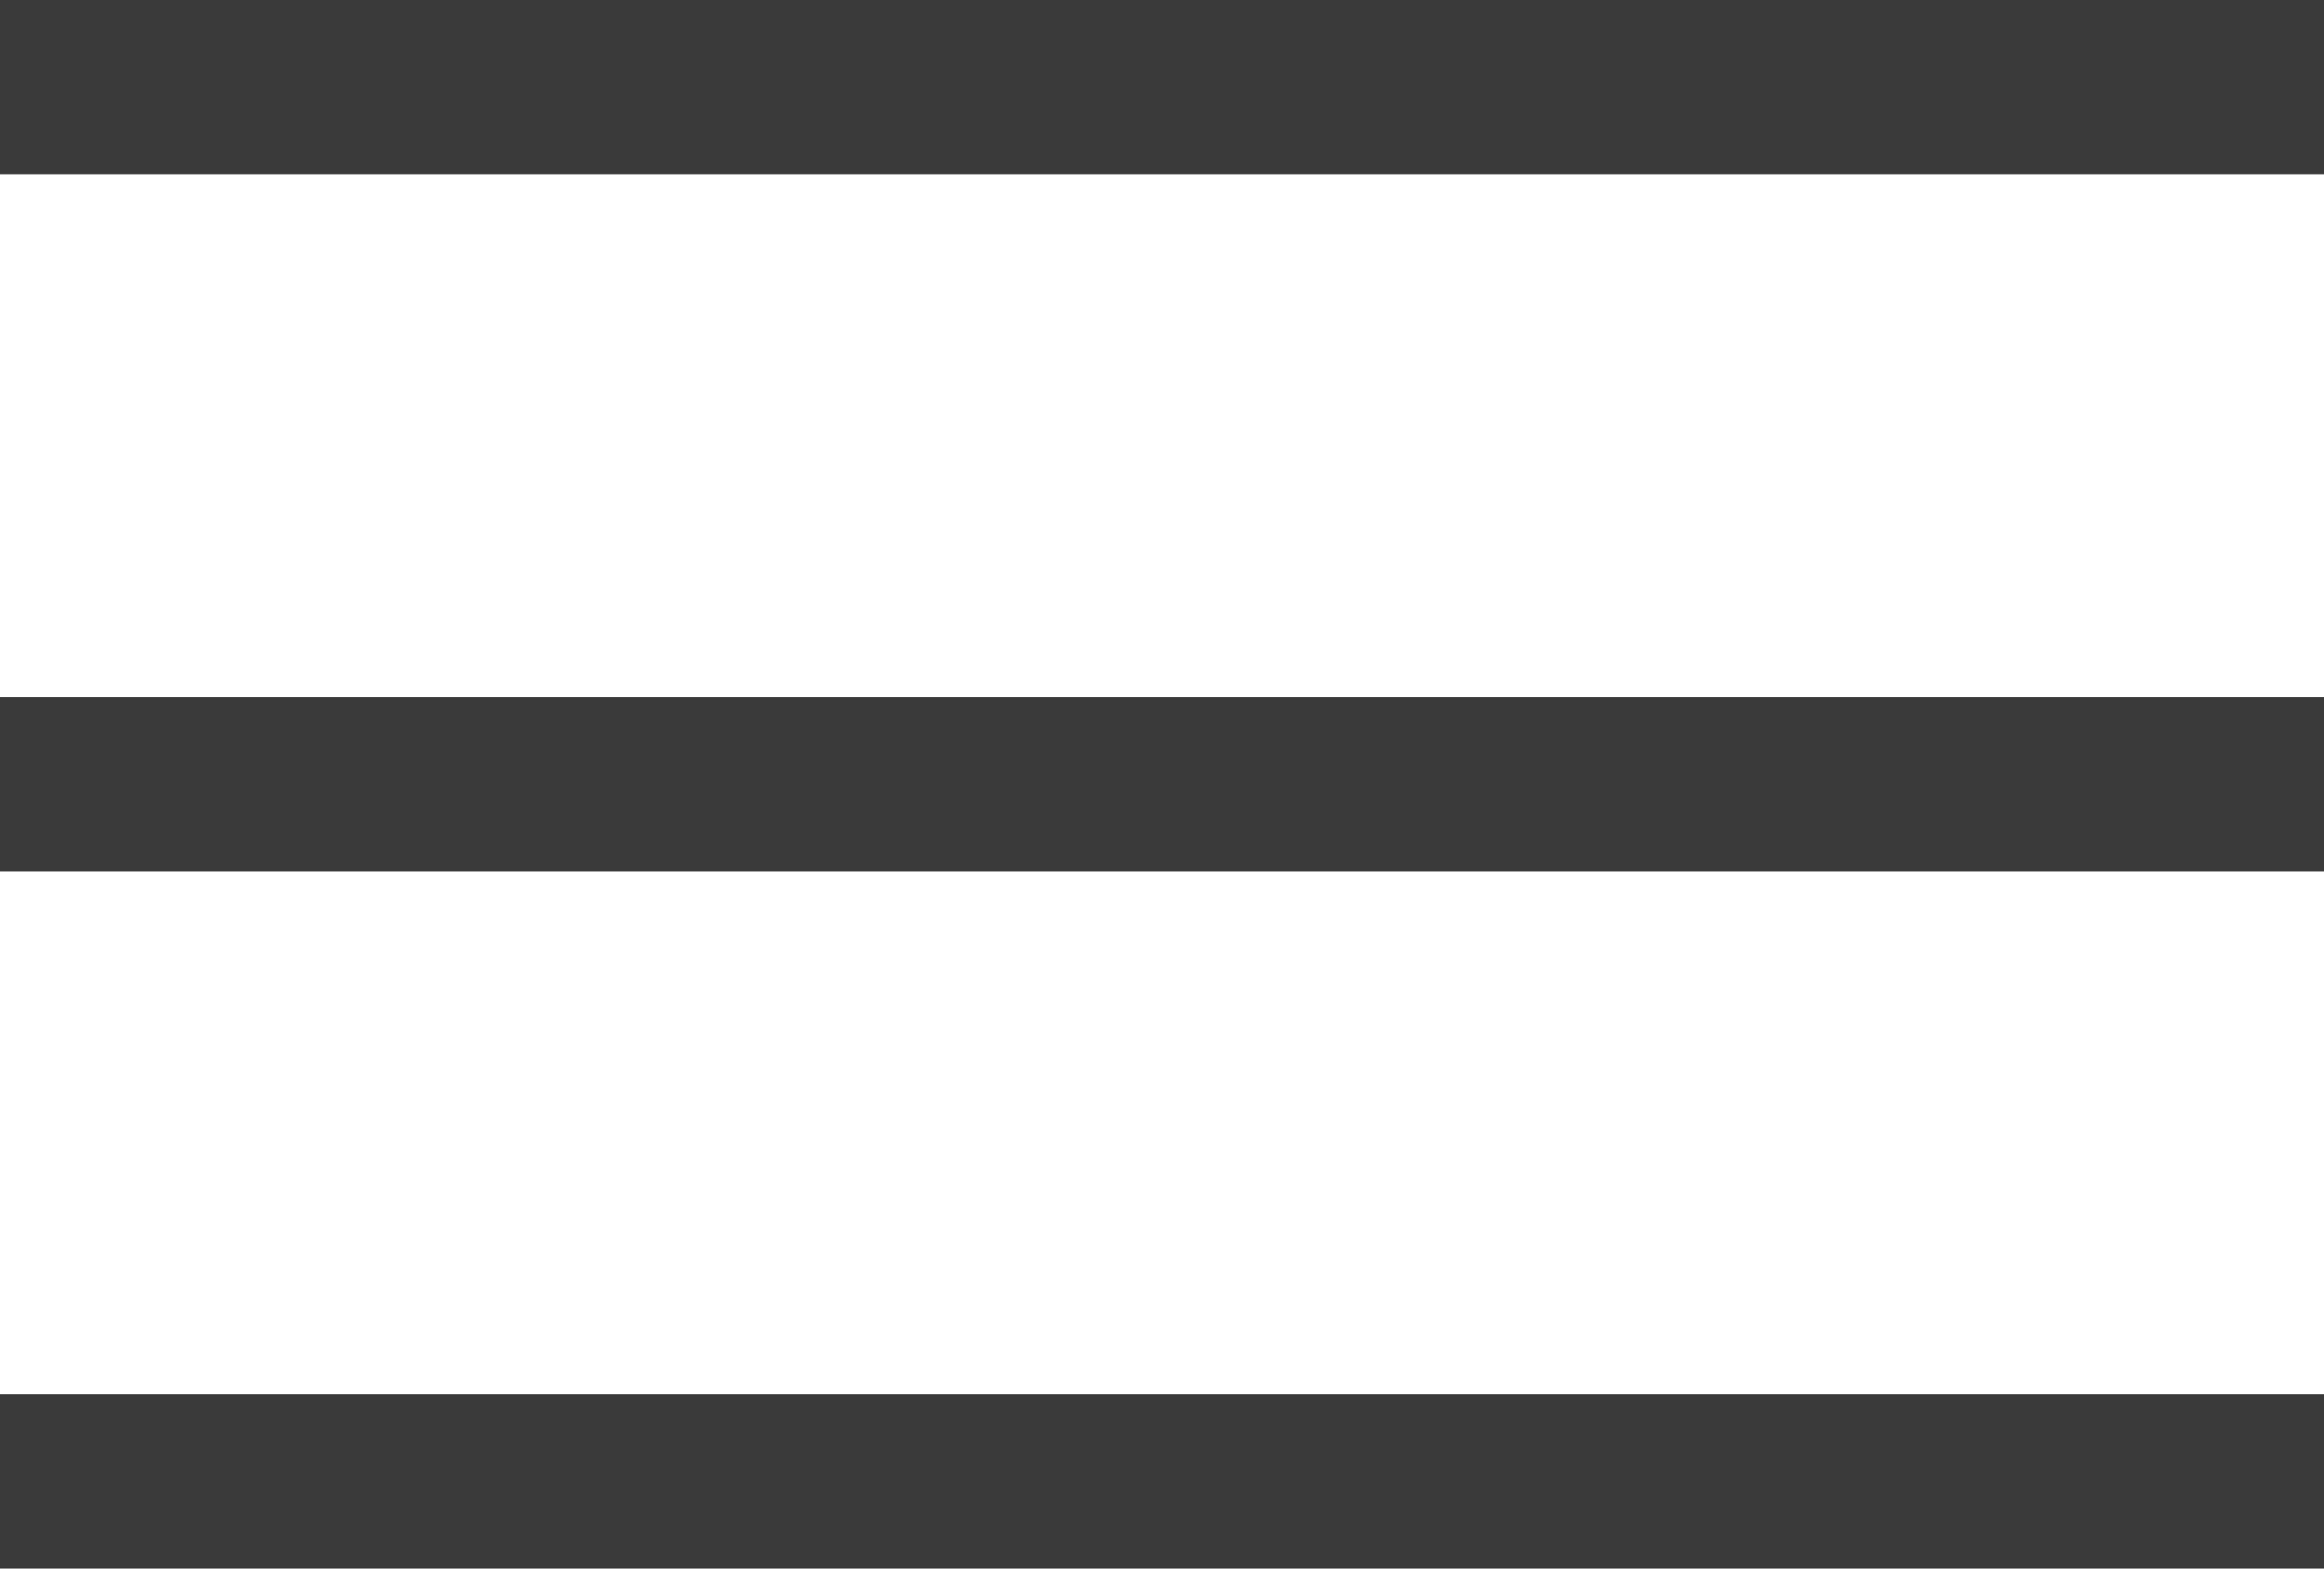
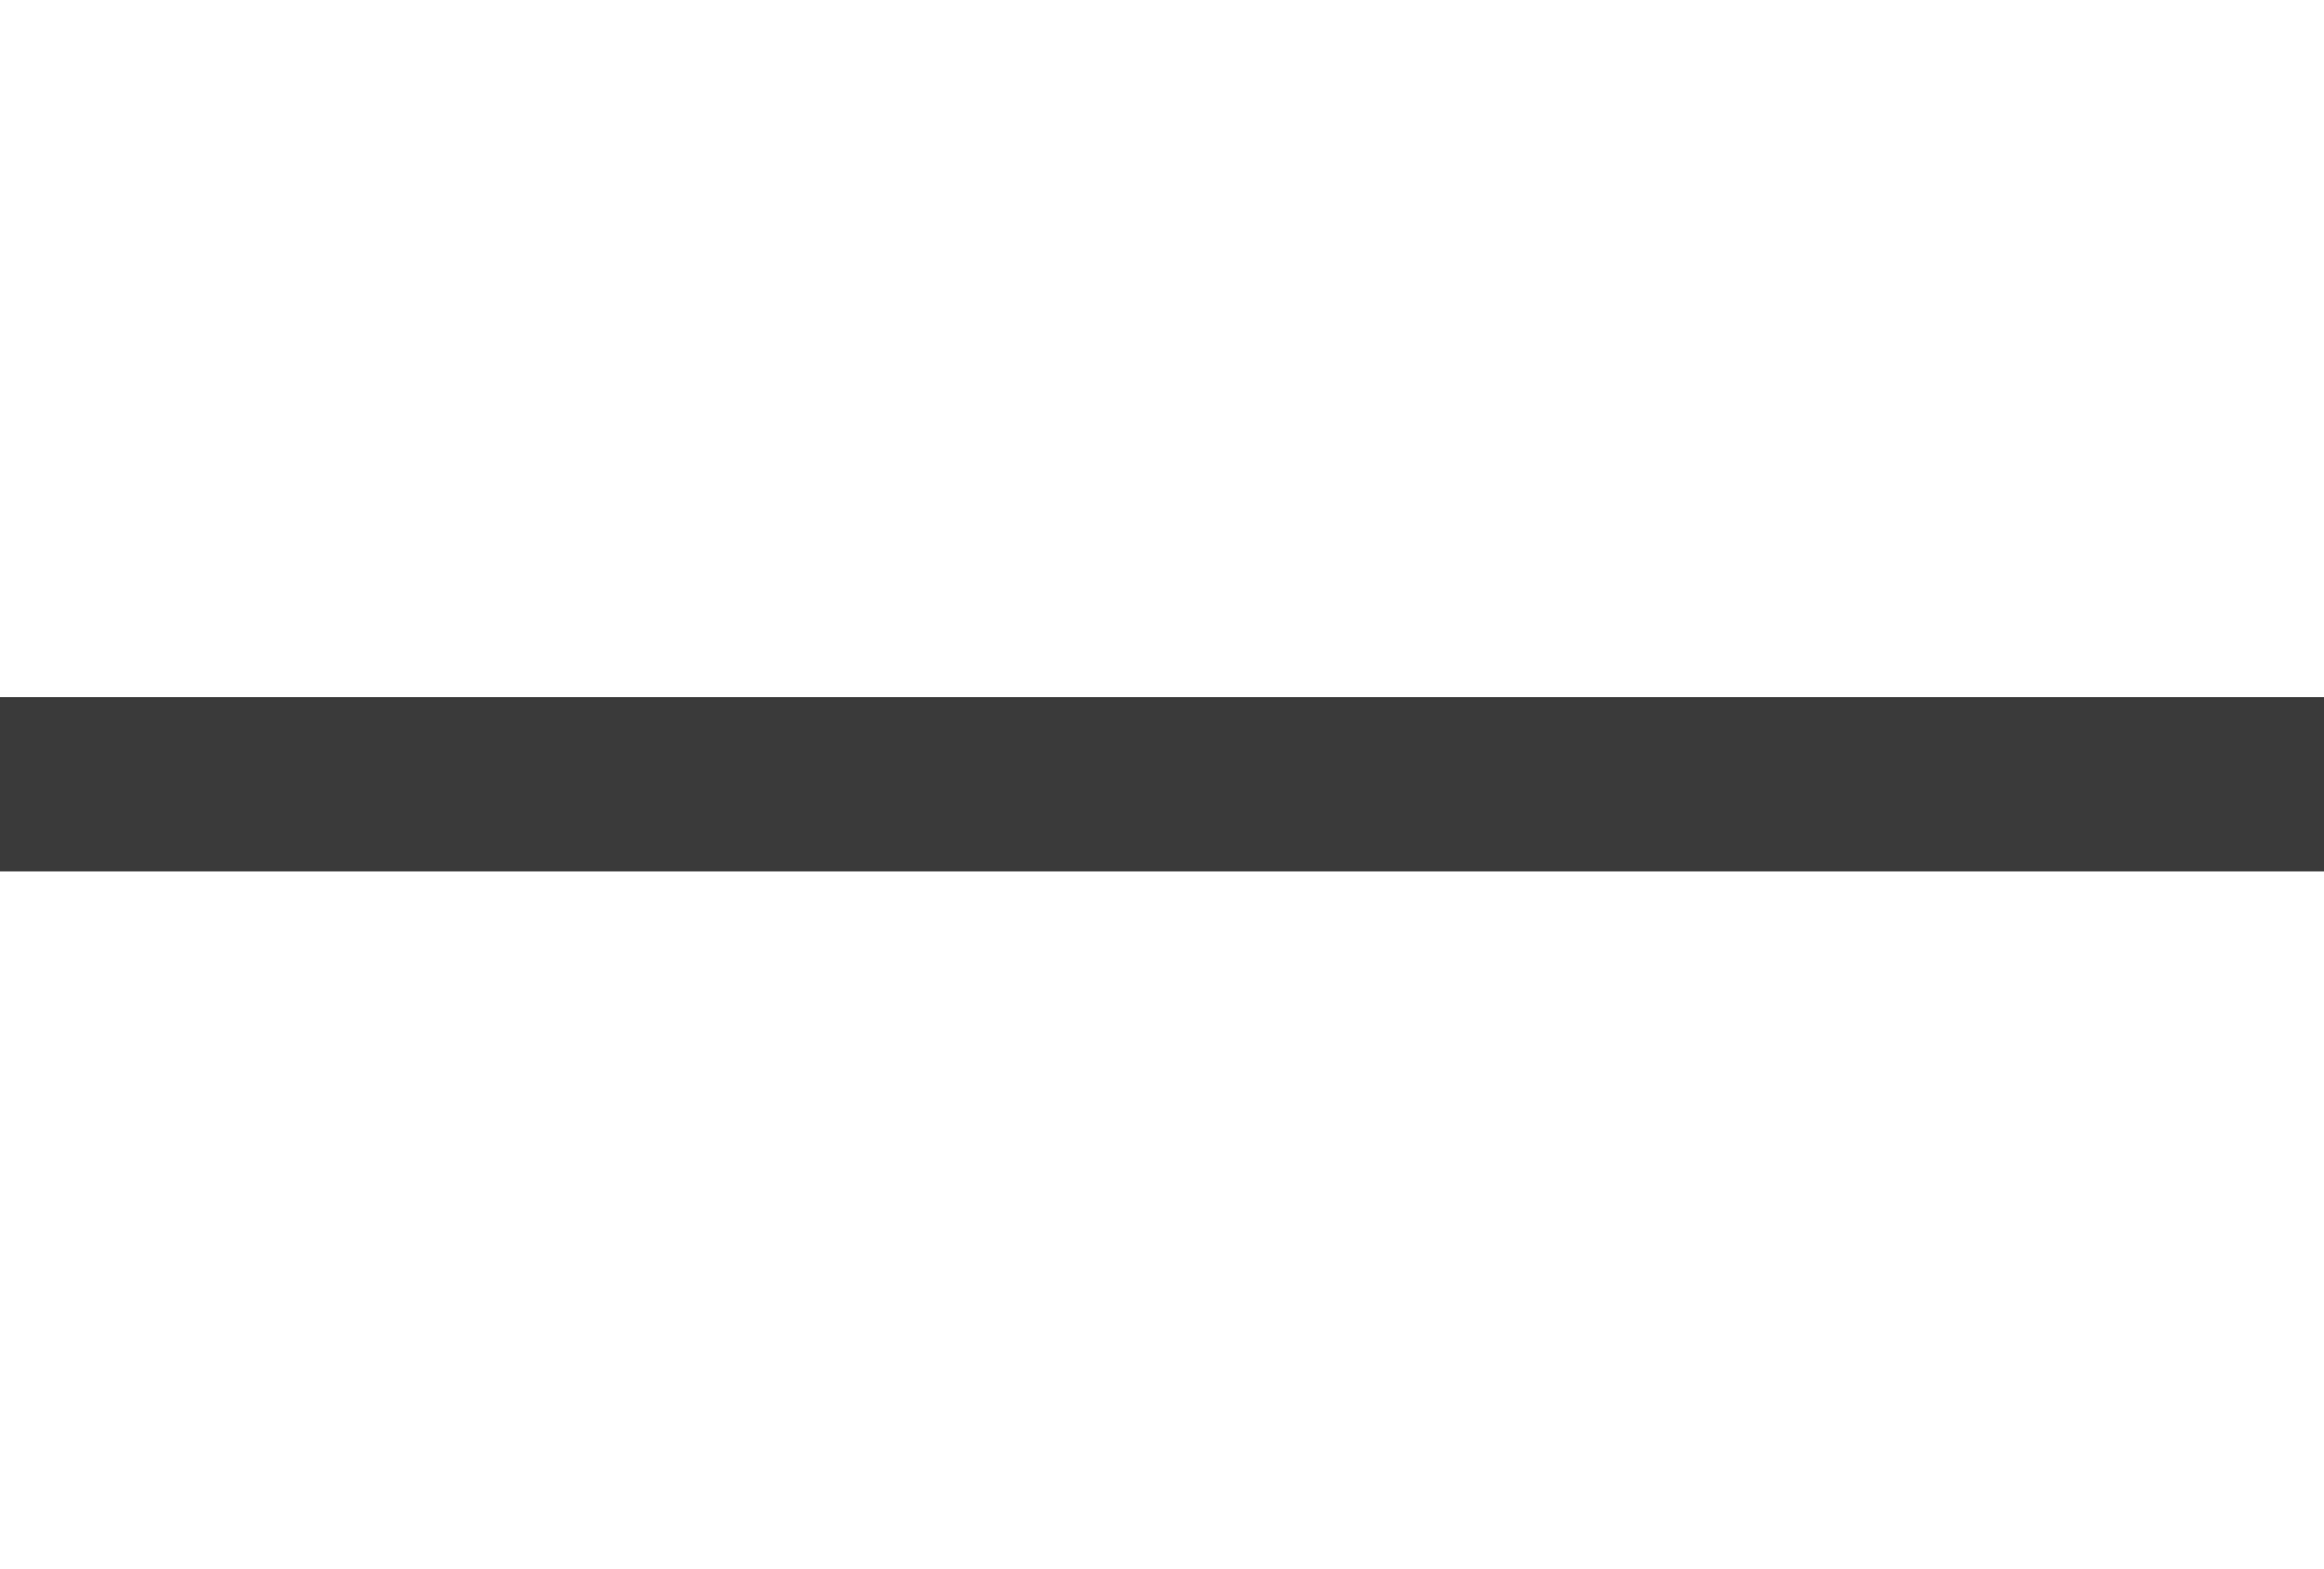
<svg xmlns="http://www.w3.org/2000/svg" id="Ebene_1" data-name="Ebene 1" viewBox="0 0 20 13.5">
-   <line y1="12.75" x2="20" y2="12.75" fill="none" stroke="#3a3a3a" stroke-miterlimit="10" stroke-width="1.5" />
  <line y1="6.75" x2="20" y2="6.75" fill="none" stroke="#3a3a3a" stroke-miterlimit="10" stroke-width="1.5" />
-   <line y1="0.75" x2="20" y2="0.75" fill="none" stroke="#3a3a3a" stroke-miterlimit="10" stroke-width="1.5" />
</svg>